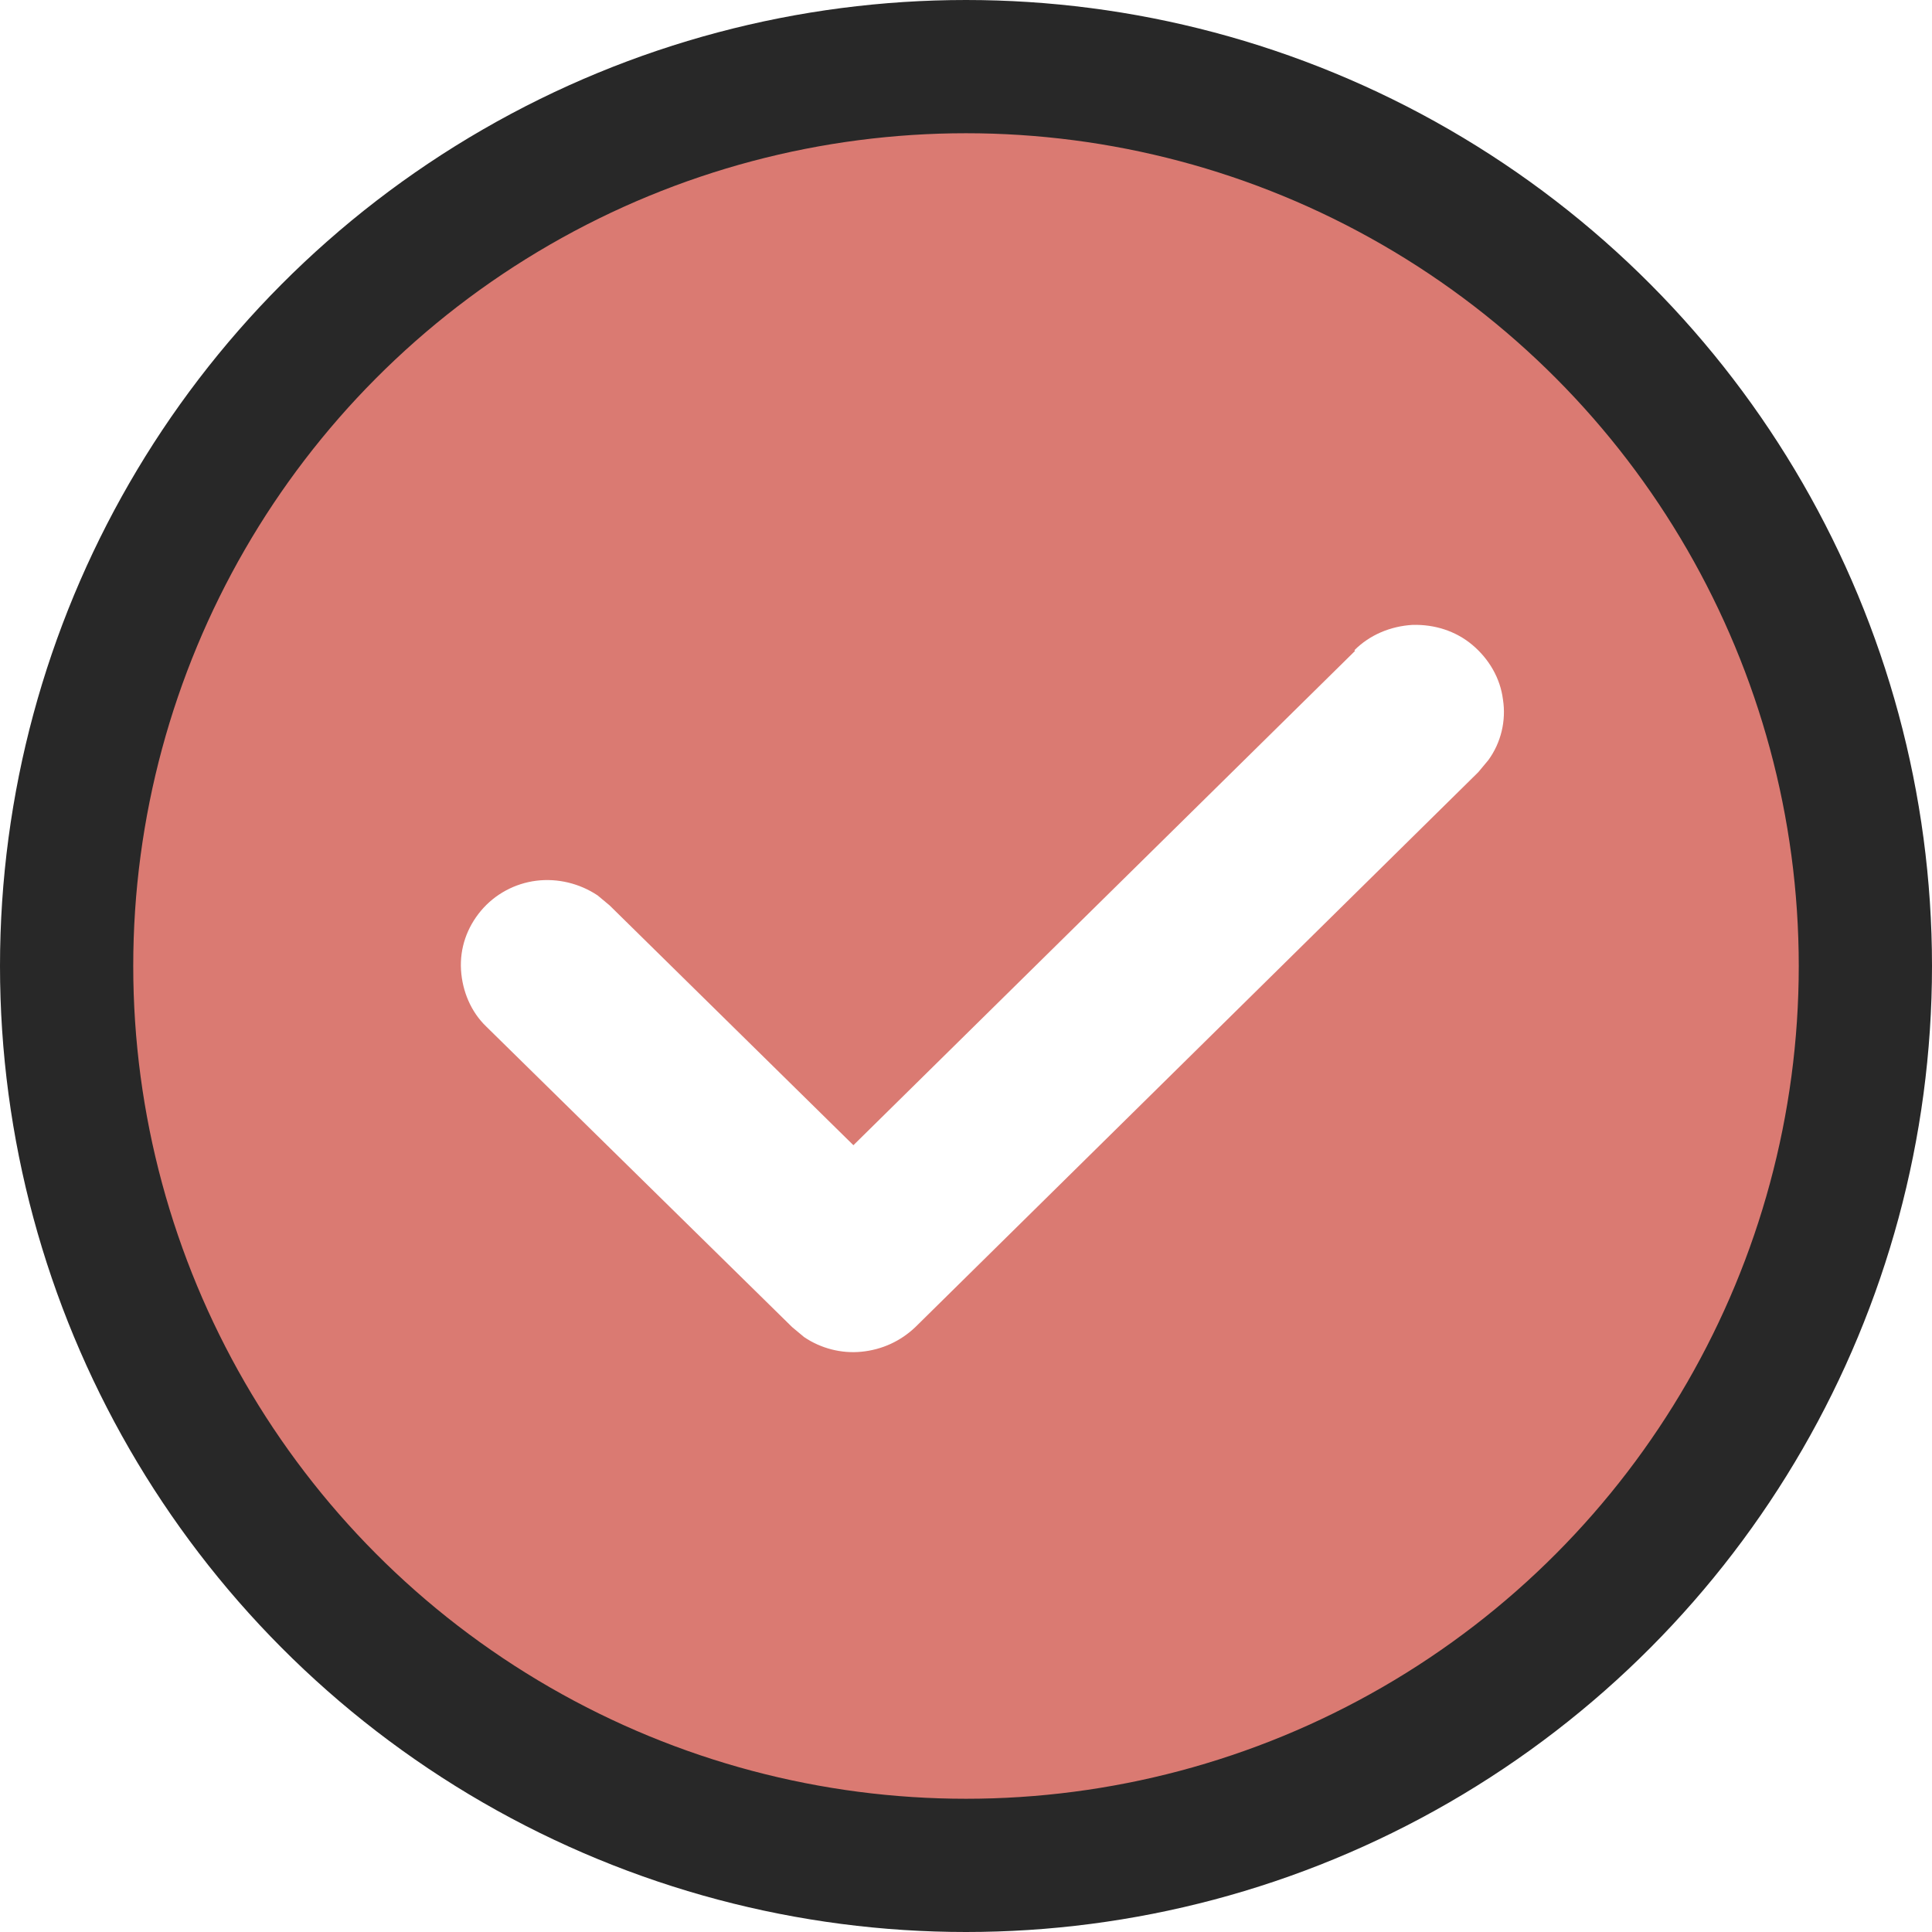
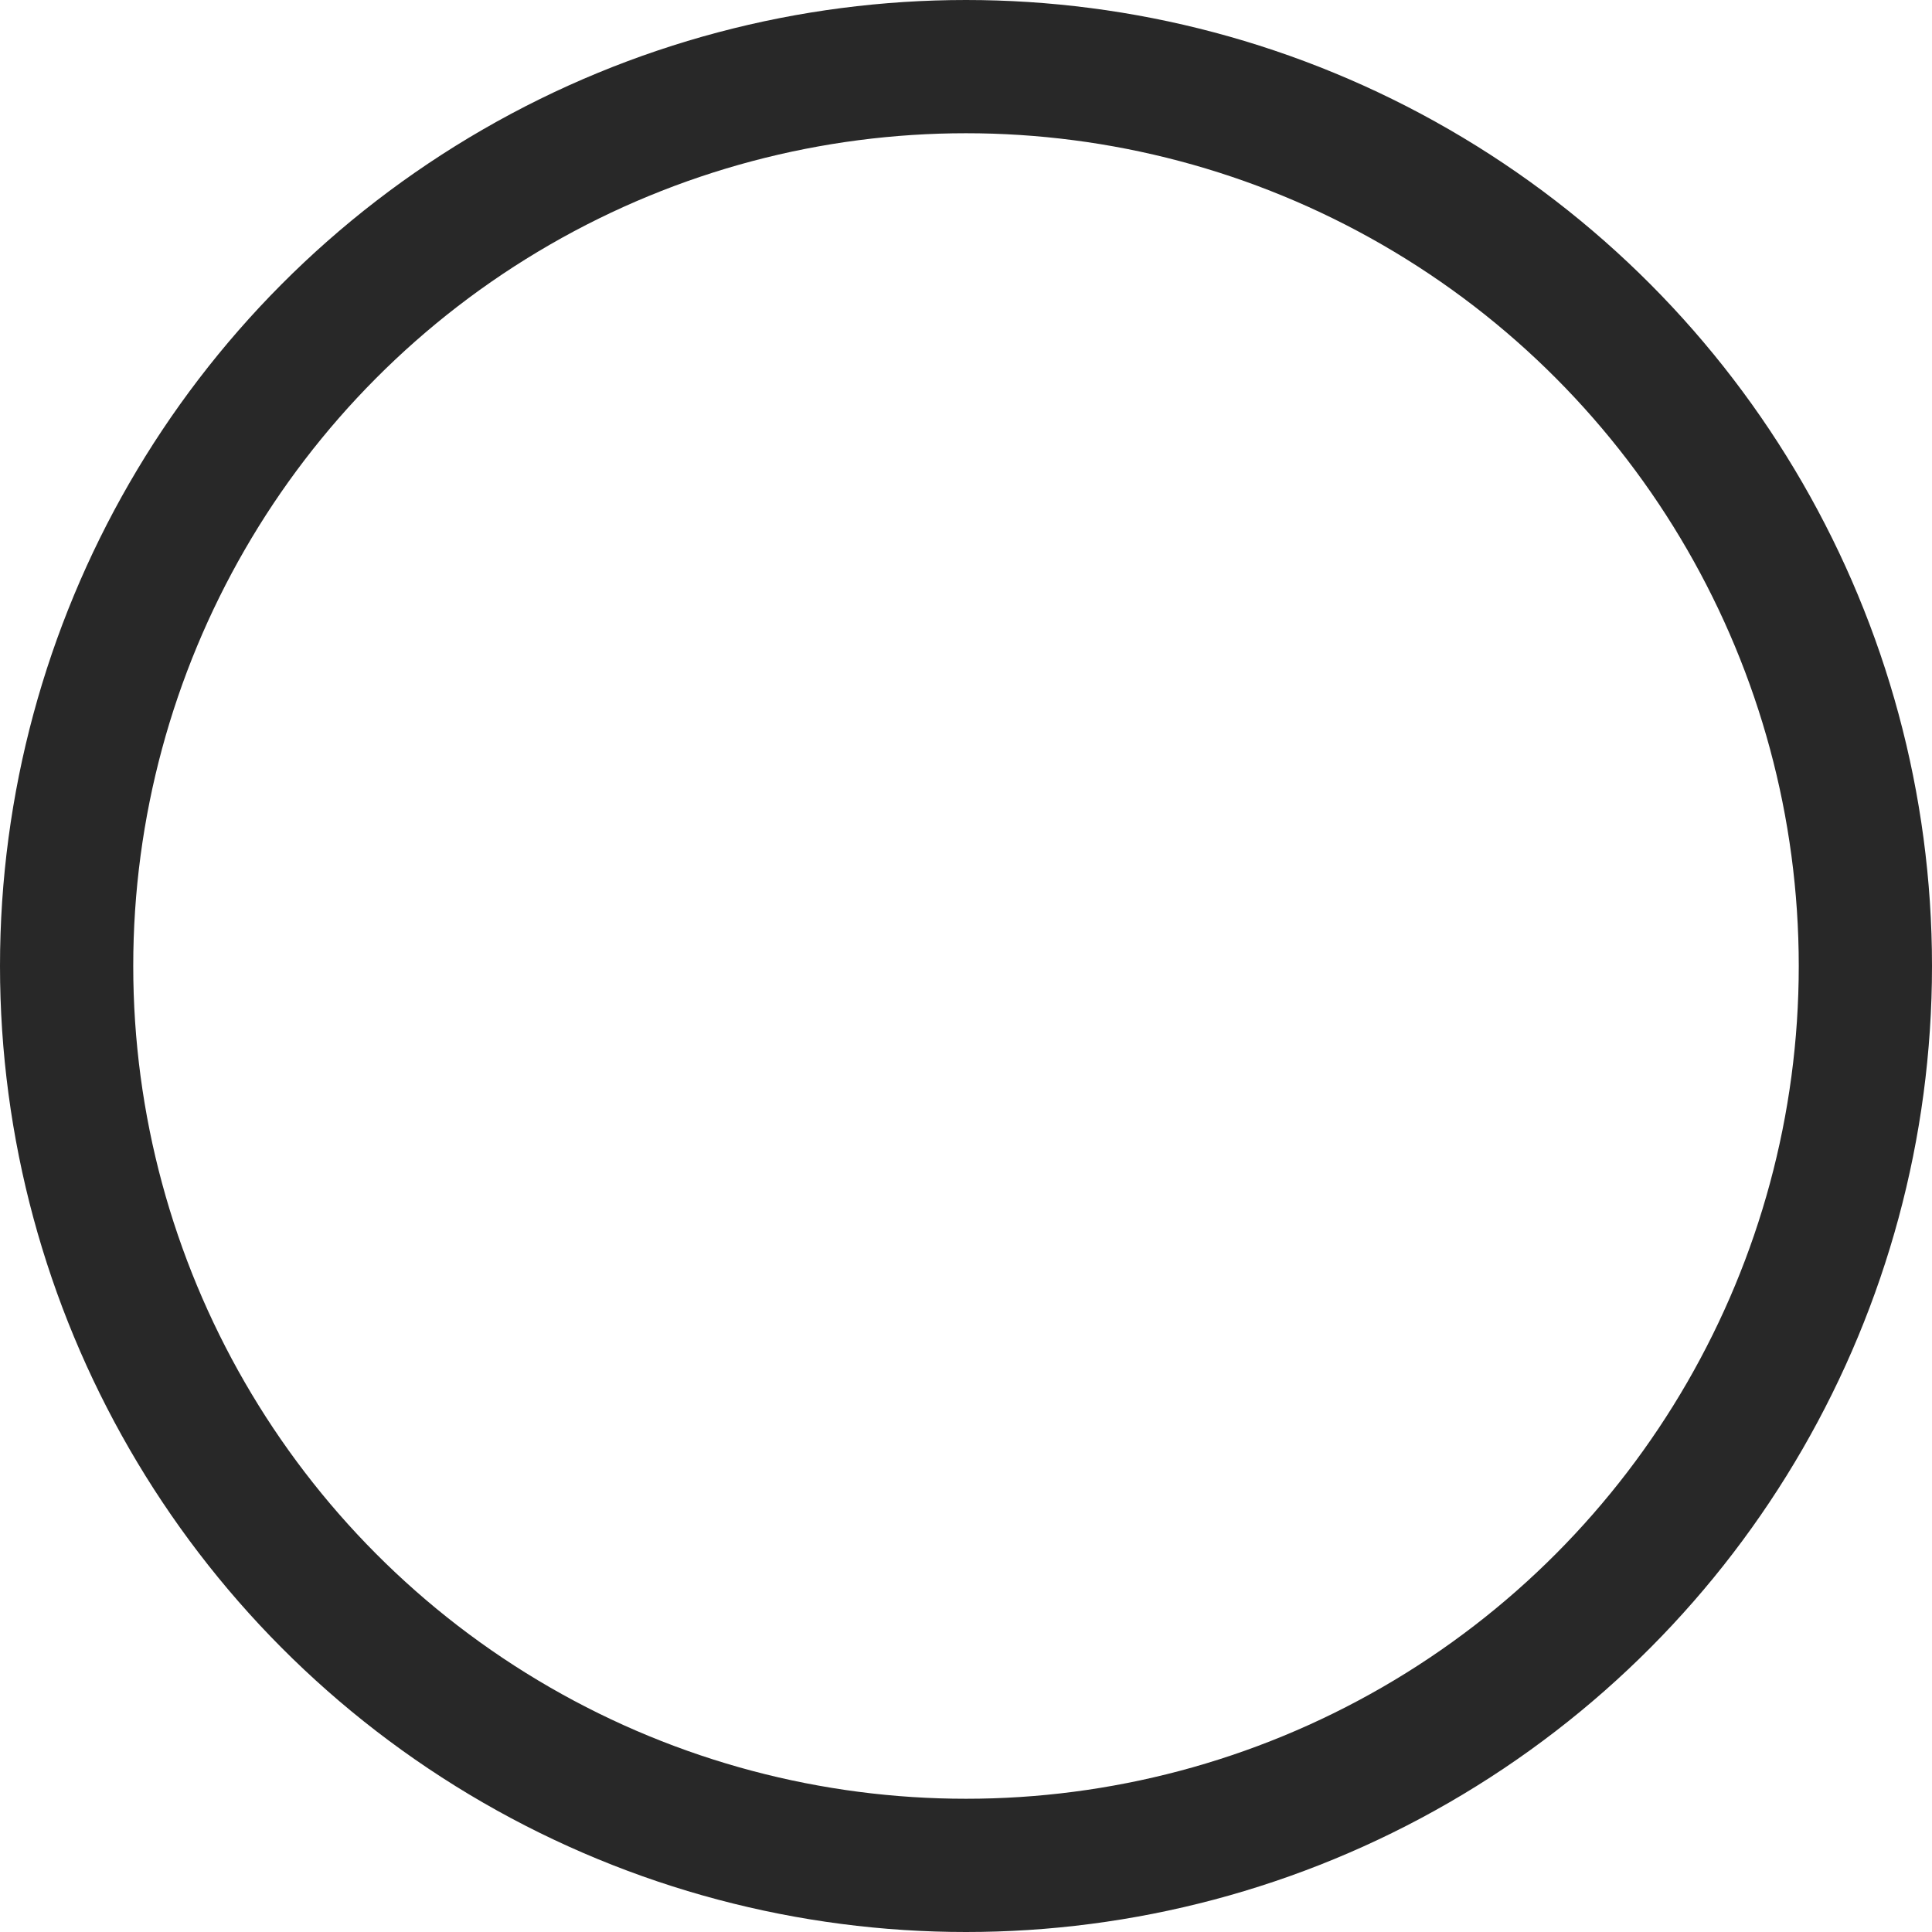
<svg xmlns="http://www.w3.org/2000/svg" id="Calque_1" data-name="Calque 1" viewBox="0 0 29 29">
  <defs>
    <style>
      .cls-1 {
        fill: #c63327;
        fill-rule: evenodd;
        opacity: .65;
      }

      .cls-2 {
        fill: none;
        stroke: #282828;
        stroke-width: 2px;
      }
    </style>
  </defs>
-   <path class="cls-1" d="m14.78,1.61c-3.48,0-6.81,1.36-9.27,3.78-2.46,2.42-3.84,5.7-3.84,9.12s1.38,6.7,3.84,9.12c2.46,2.42,5.79,3.78,9.27,3.78s6.81-1.36,9.27-3.78c2.46-2.42,3.84-5.7,3.84-9.12s-1.38-6.7-3.84-9.12c-2.46-2.42-5.79-3.78-9.27-3.78Zm5.56,8.16l-7.53,7.42-3.66-3.6-.18-.15c-.27-.18-.6-.26-.92-.22s-.62.2-.83.45c-.21.25-.32.56-.3.89.02.32.15.63.38.85l4.59,4.51.18.15c.25.17.56.25.86.22.31-.03.59-.16.81-.37l8.45-8.33.15-.18c.19-.26.27-.59.22-.91-.04-.32-.21-.61-.46-.82-.25-.21-.57-.31-.9-.3-.33.02-.64.15-.87.38Z" />
  <circle class="cls-2" cx="14.5" cy="14.5" r="13.5" />
</svg>